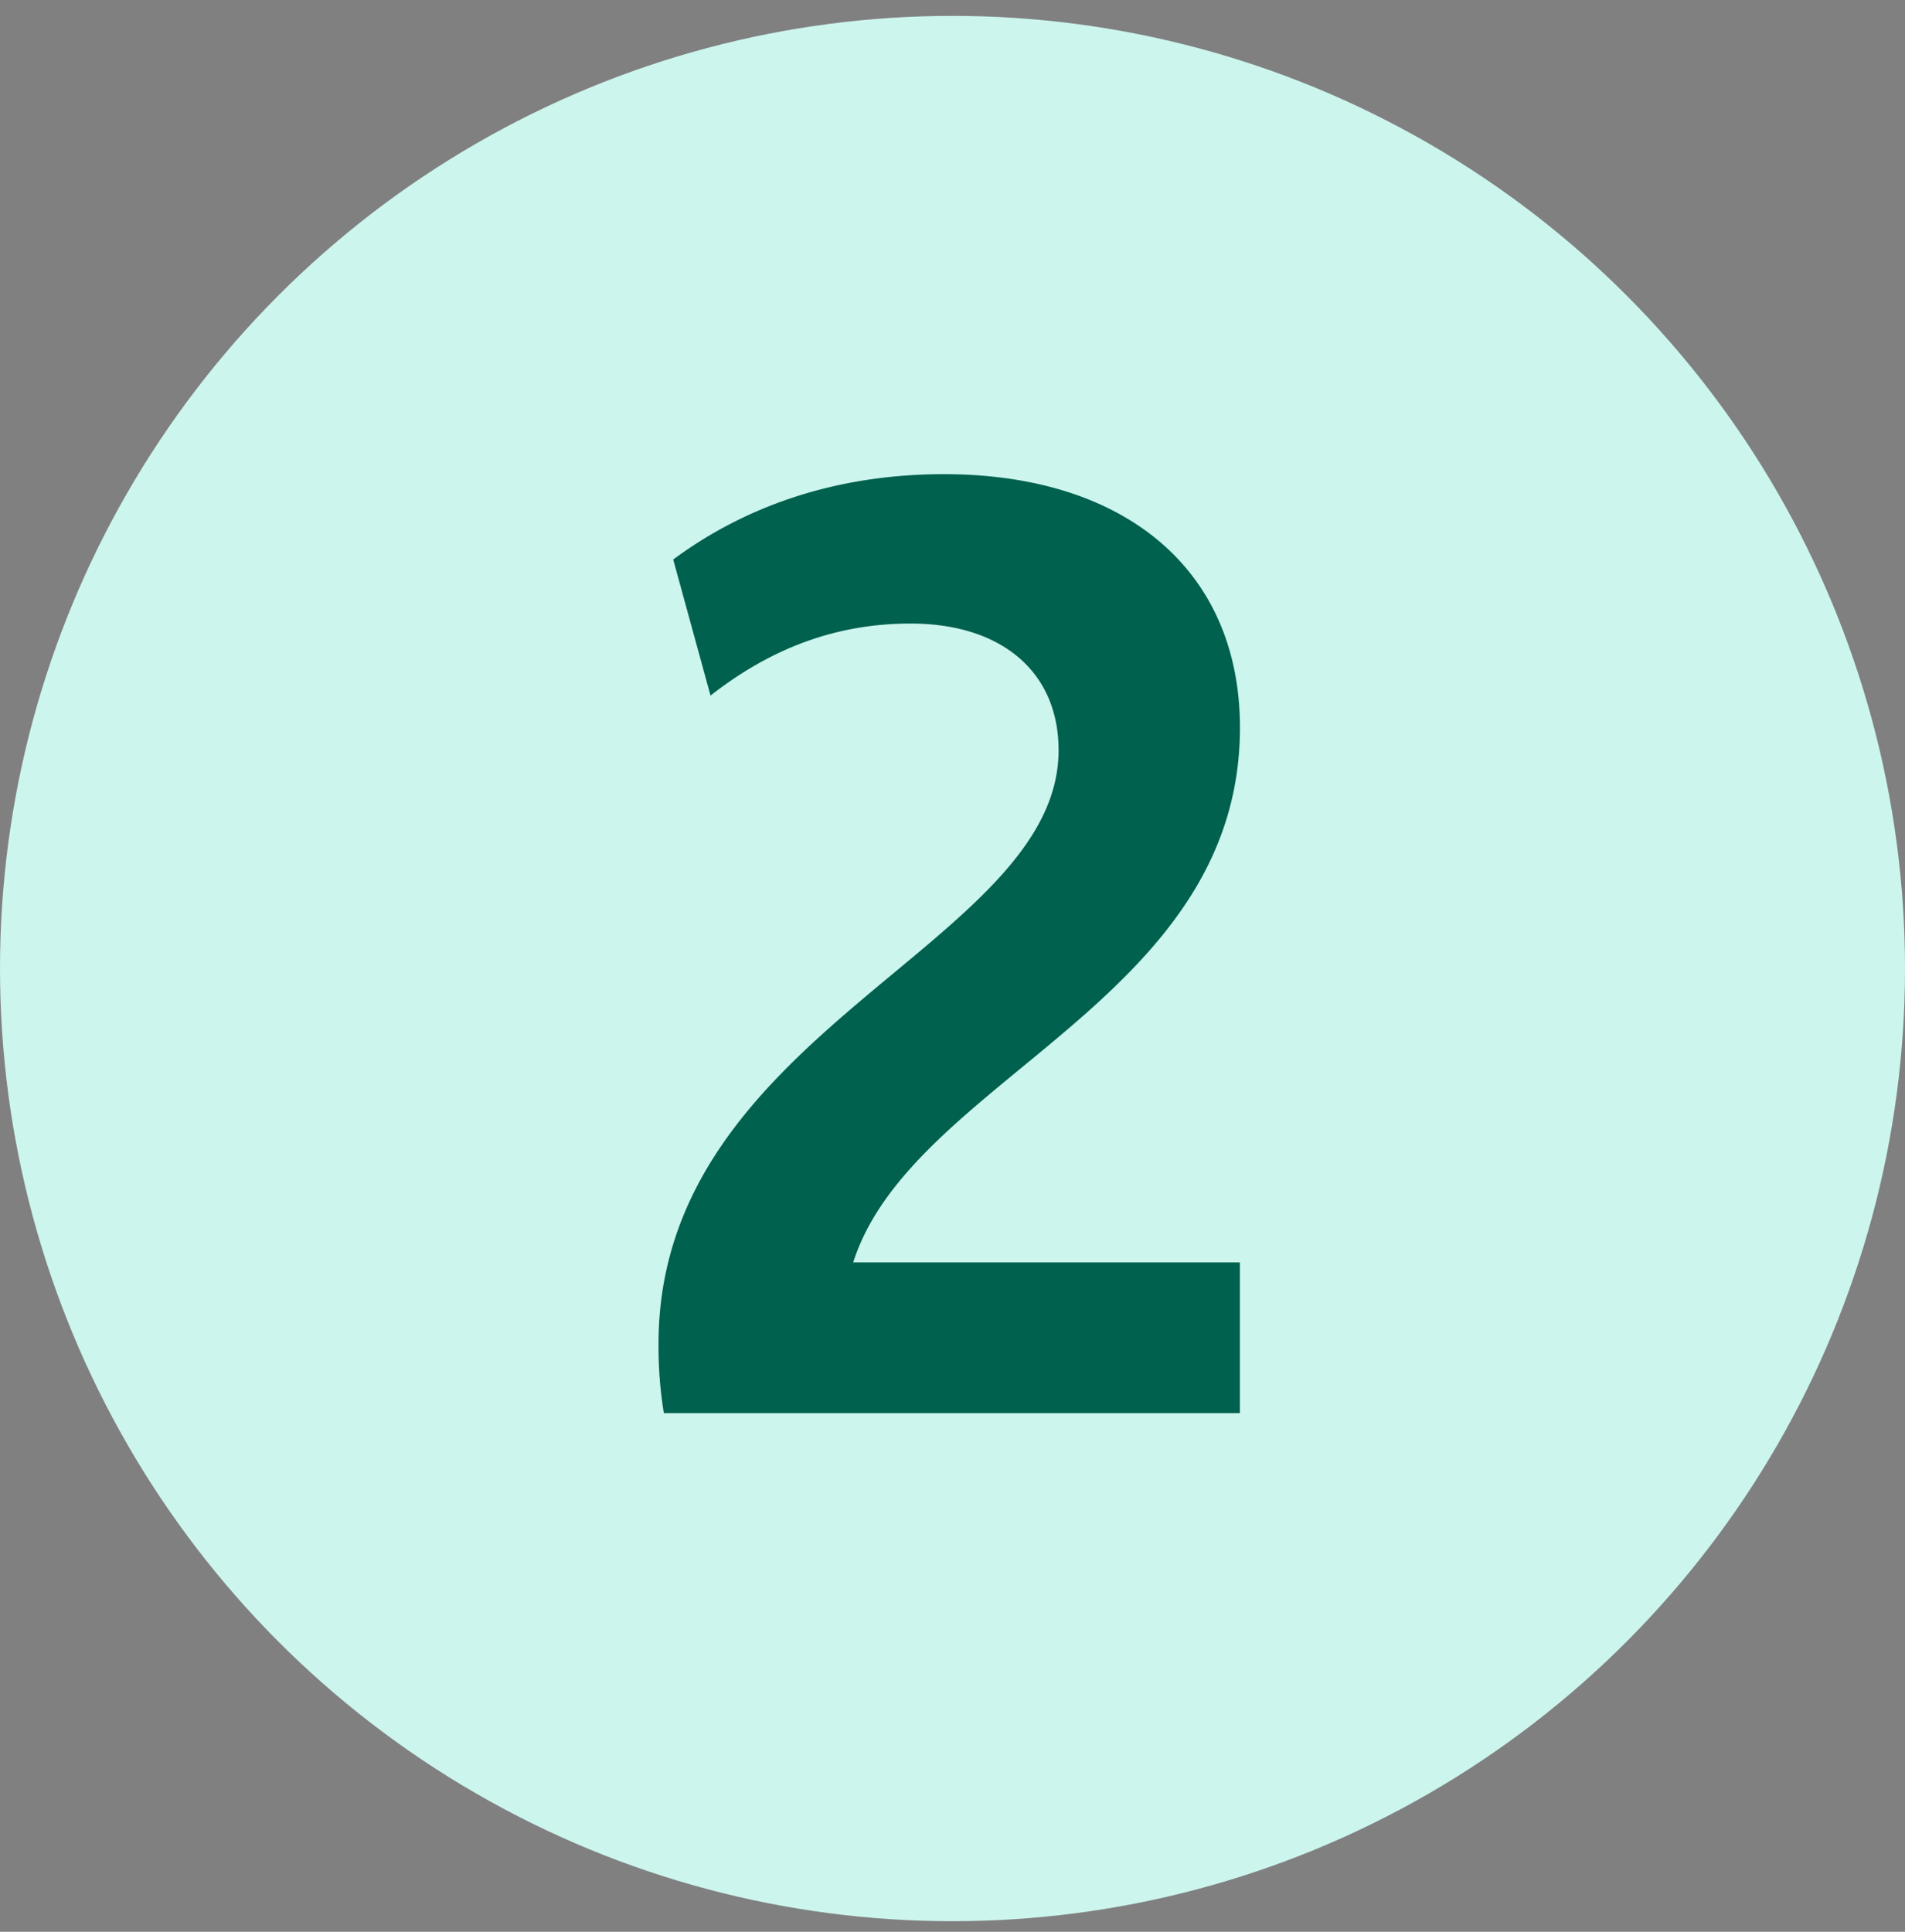
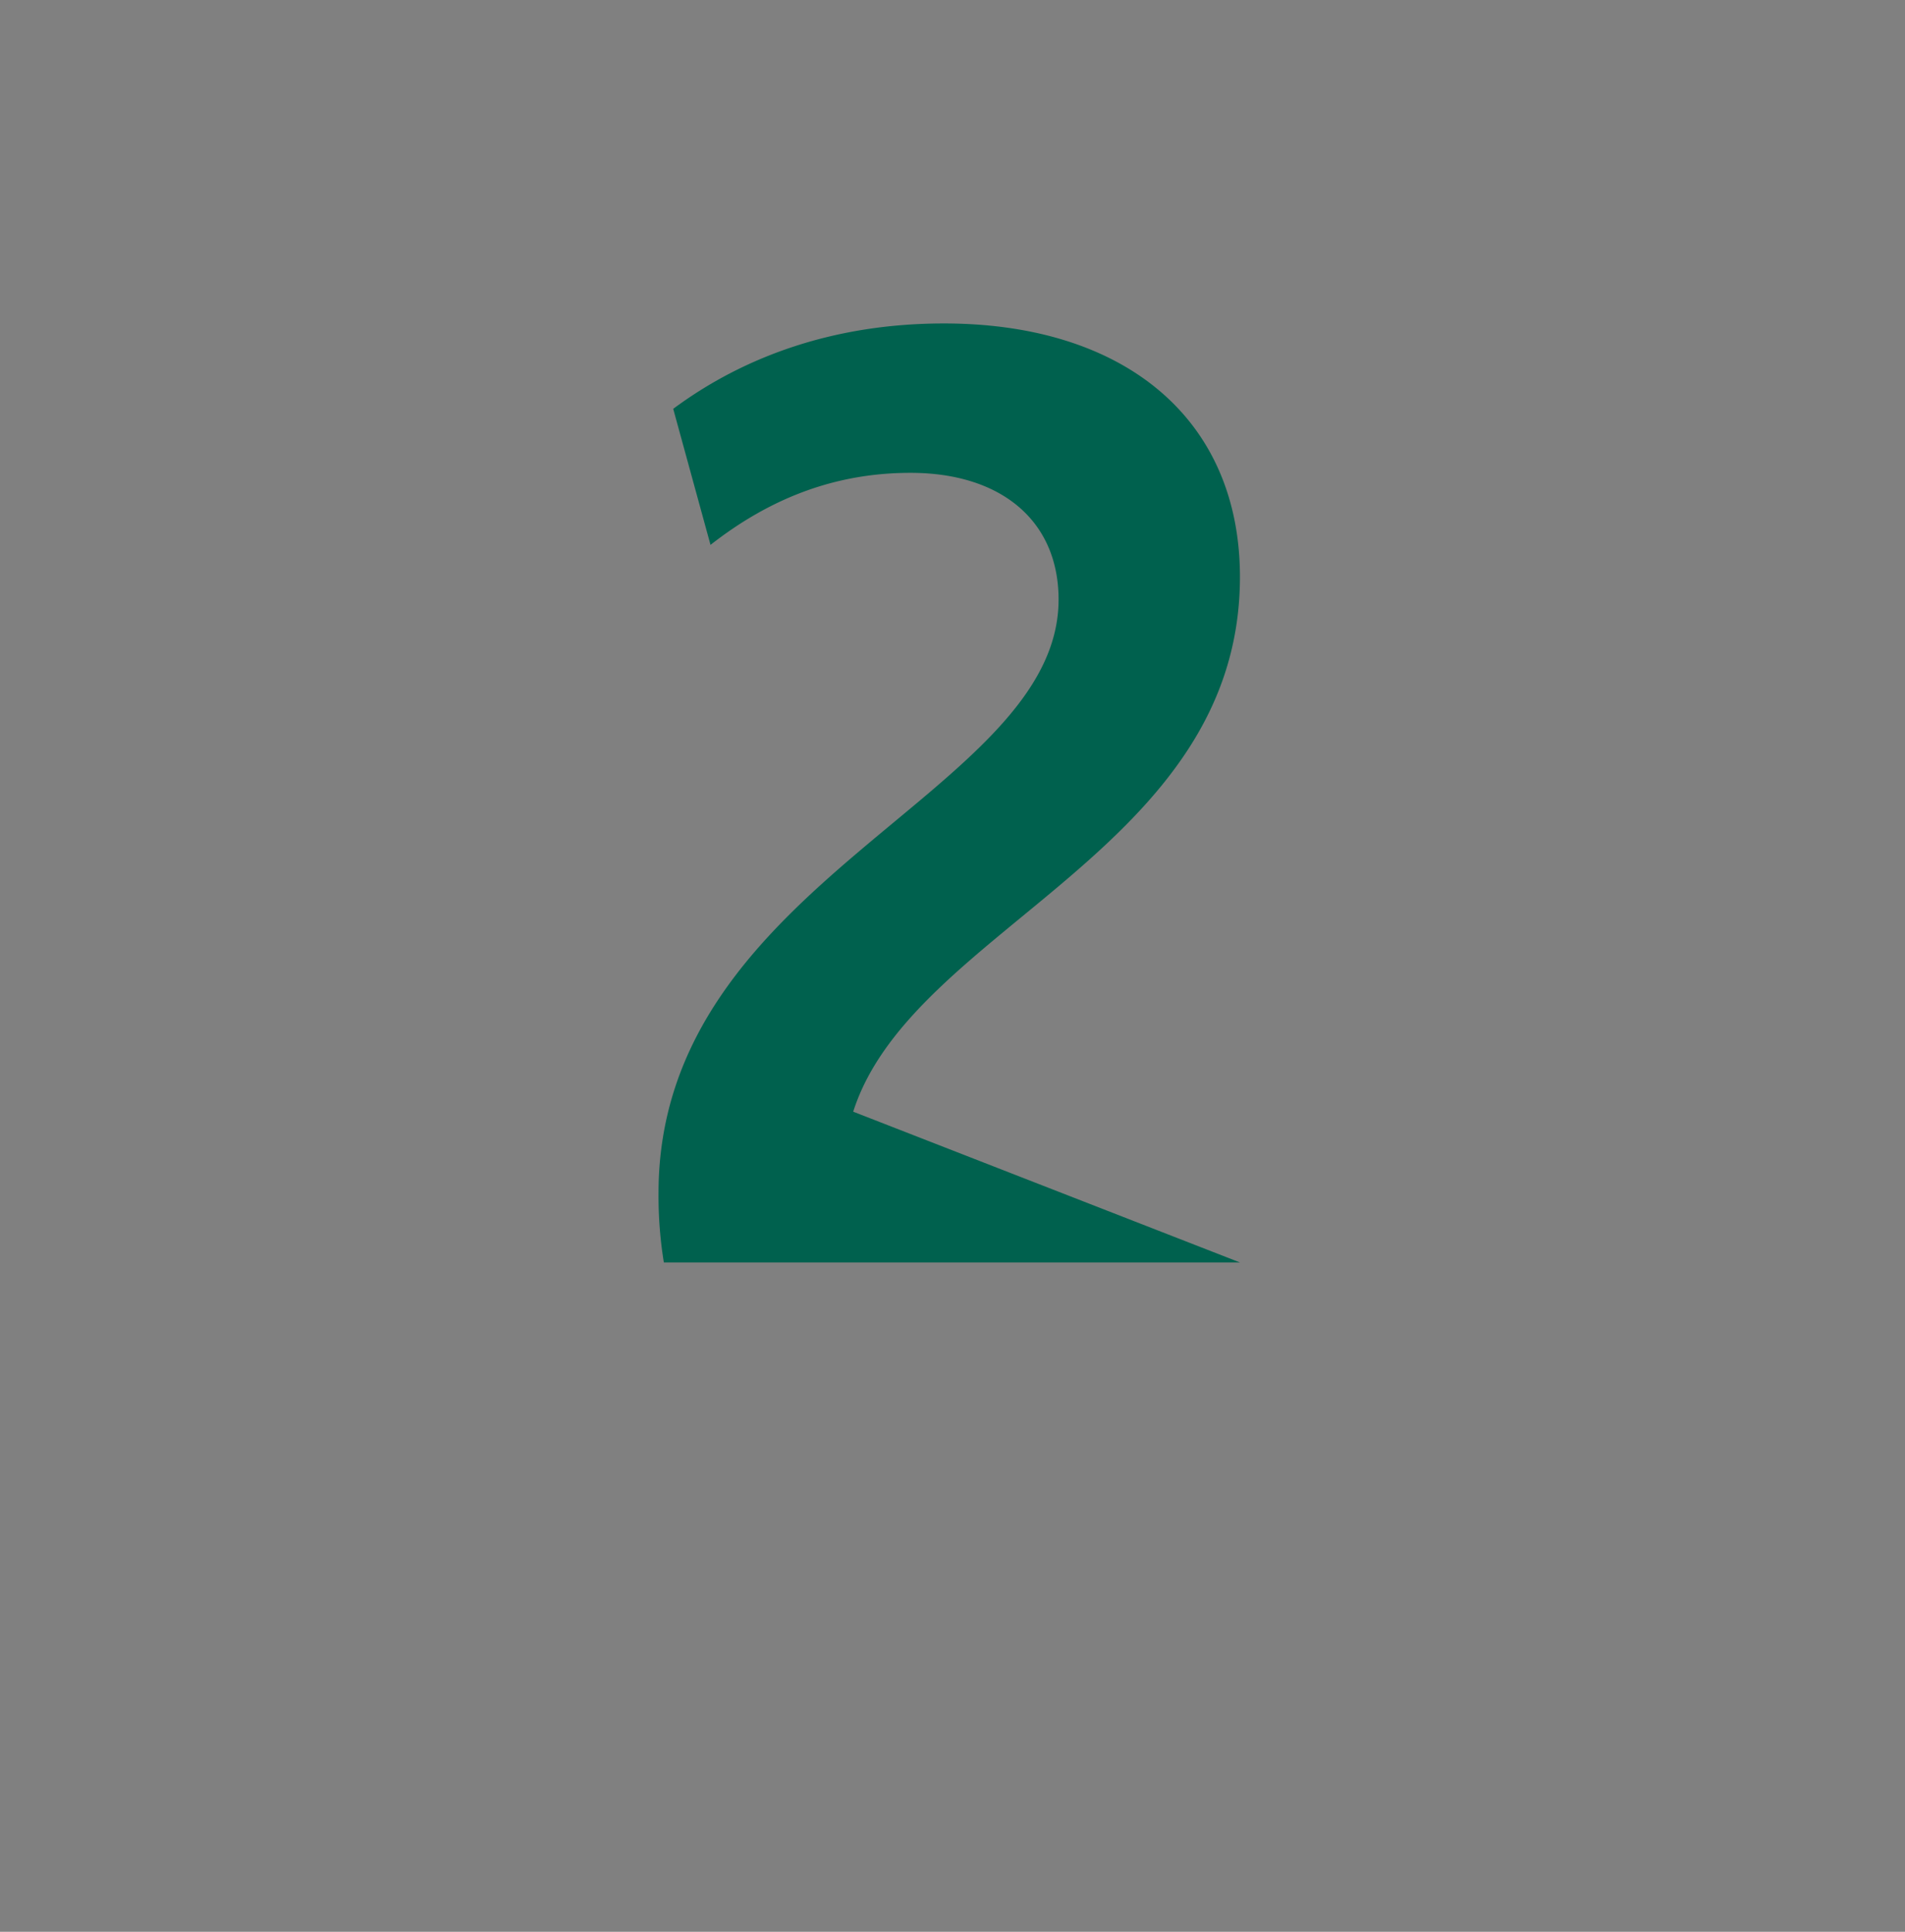
<svg xmlns="http://www.w3.org/2000/svg" fill="none" viewBox="0 0 72 73" width="48" height="48.667">
  <rect x="0" y="0" width="72" height="73" fill="#808080" stroke="none" />
-   <circle cx="36" cy="36.6" r="36" fill="#CCF5EE" />
-   <path fill="#00614E" d="M46.862 47.705V53.4H25.09a15.7 15.7 0 0 1-.201-2.62c0-11.845 15.12-15.07 15.12-22.429 0-2.973-2.168-4.788-5.595-4.788-2.772 0-5.241.907-7.56 2.722l-1.41-5.141c2.72-2.016 6.148-3.226 10.23-3.226 6.855 0 11.19 3.63 11.19 9.576 0 10.332-12.4 13.255-14.617 20.21z" />
+   <path fill="#00614E" d="M46.862 47.705H25.09a15.7 15.7 0 0 1-.201-2.62c0-11.845 15.12-15.07 15.12-22.429 0-2.973-2.168-4.788-5.595-4.788-2.772 0-5.241.907-7.56 2.722l-1.41-5.141c2.72-2.016 6.148-3.226 10.23-3.226 6.855 0 11.19 3.63 11.19 9.576 0 10.332-12.4 13.255-14.617 20.21z" />
</svg>